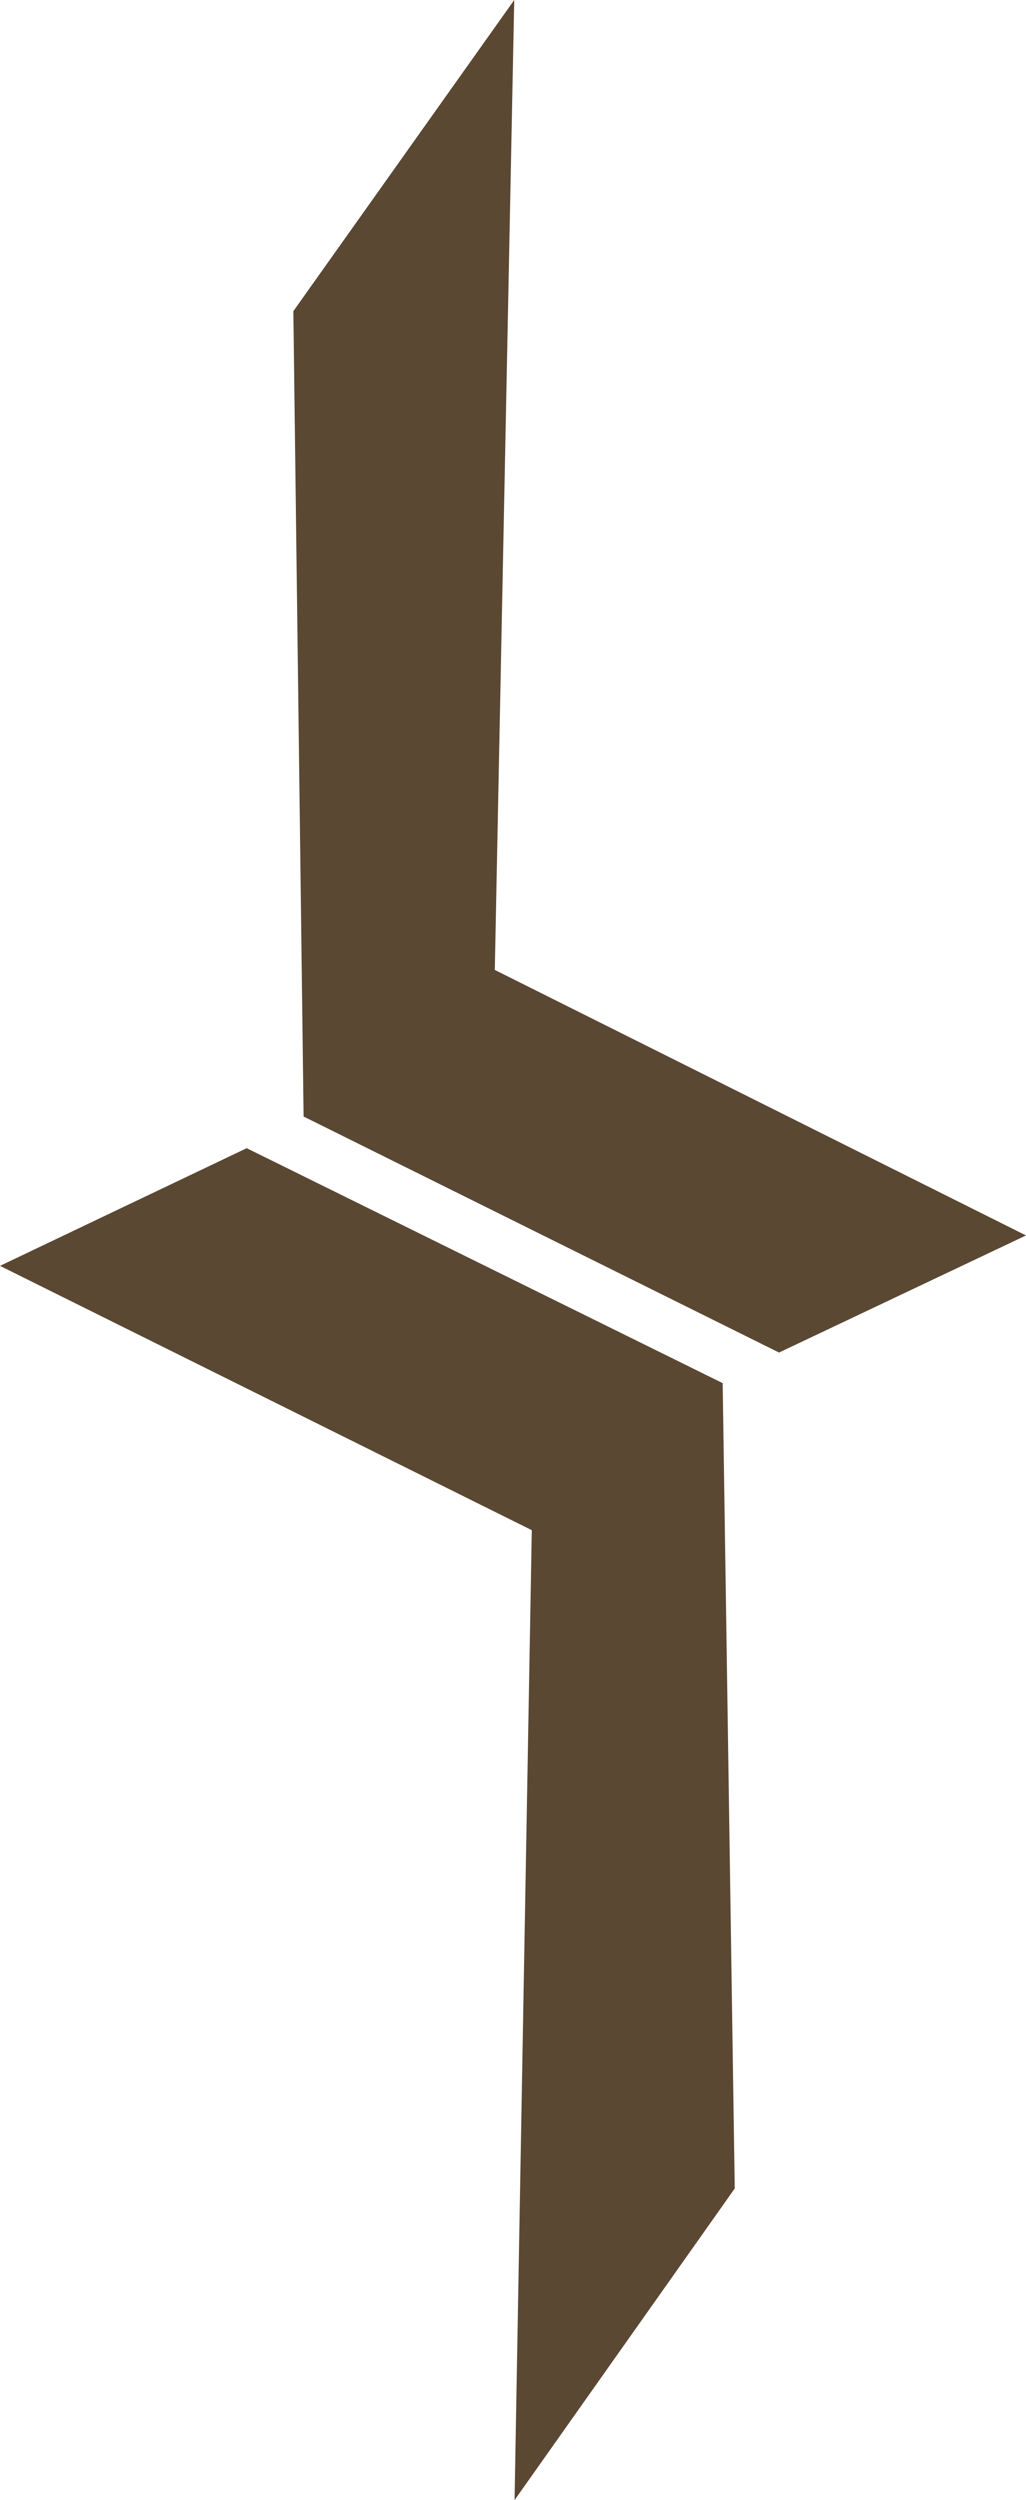
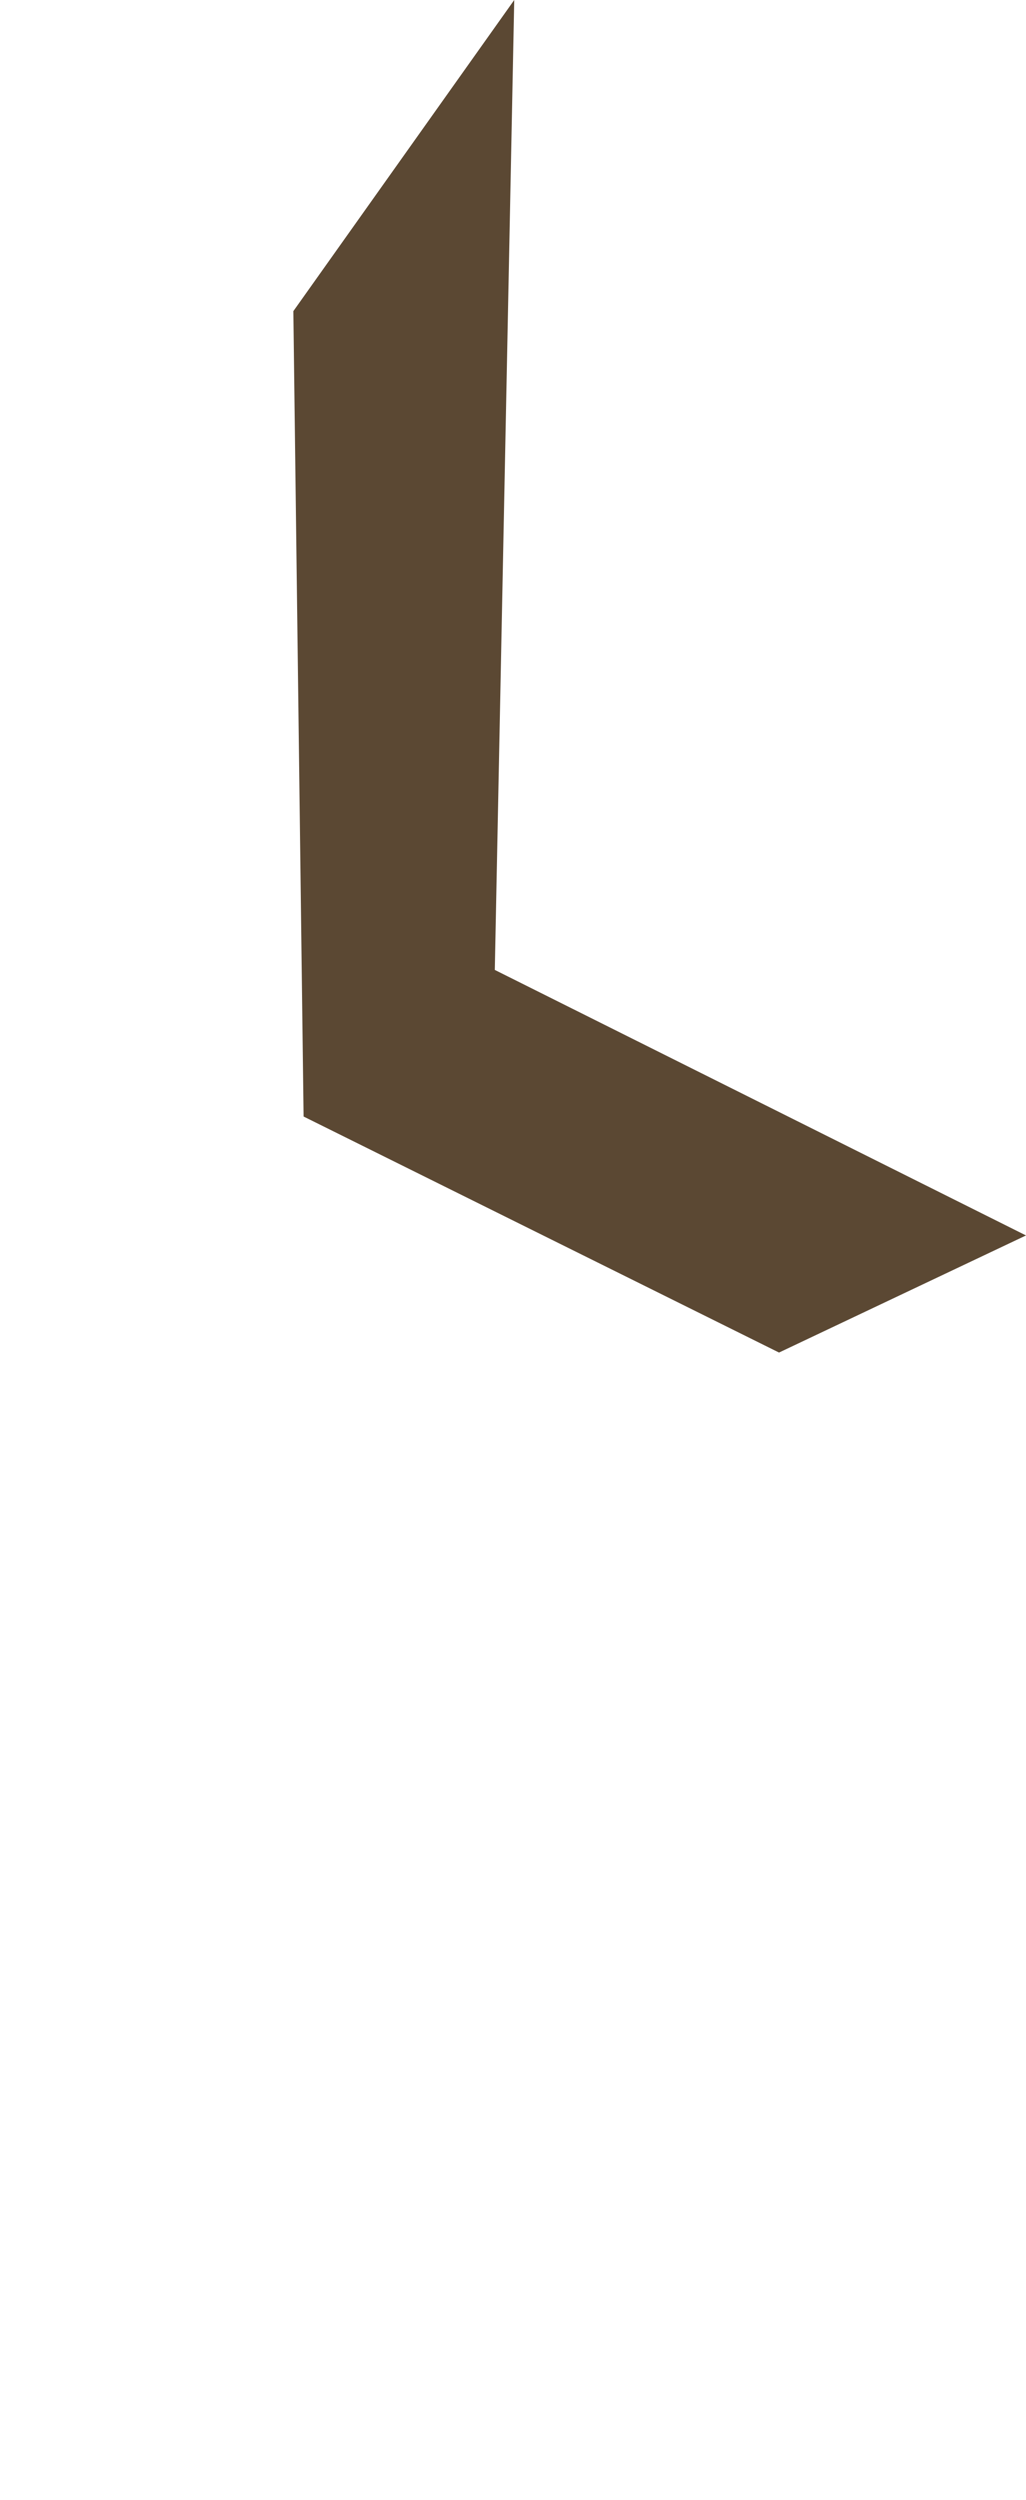
<svg xmlns="http://www.w3.org/2000/svg" xmlns:ns1="http://sodipodi.sourceforge.net/DTD/sodipodi-0.dtd" xmlns:ns2="http://www.inkscape.org/namespaces/inkscape" width="182.254pt" height="443.85pt" viewBox="0 0 182.254 443.85" version="1.1" id="svg14" ns1:docname="logo.svg" ns2:export-filename="logo2.svg" ns2:export-xdpi="300" ns2:export-ydpi="300">
  <ns1:namedview id="namedview16" pagecolor="#ffffff" bordercolor="#000000" borderopacity="0.25" ns2:showpageshadow="2" ns2:pageopacity="0.0" ns2:pagecheckerboard="0" ns2:deskcolor="#d1d1d1" ns2:document-units="pt" showgrid="false" />
  <defs id="defs10" />
-   <path id="shape0" fill="#5b4833" fill-rule="evenodd" stroke-opacity="0" stroke="#000000" stroke-width="0" stroke-linecap="square" stroke-linejoin="bevel" d="M 4.7357172e-6,224.728 43.823,203.838 l 84.549,41.711 2.144,142.974 -39.113,55.327 3.062,-172.197 z" ns1:nodetypes="ccccccc" />
  <path id="shape01" fill="#5b4833" fill-rule="evenodd" stroke-opacity="0" stroke="#000000" stroke-width="0" stroke-linecap="square" stroke-linejoin="bevel" d="M 182.254,219.329 138.383,240.119 53.929,198.217 52.109,55.238 91.347,-6.0895857e-6 87.895,172.19 Z" ns1:nodetypes="ccccccc" />
</svg>